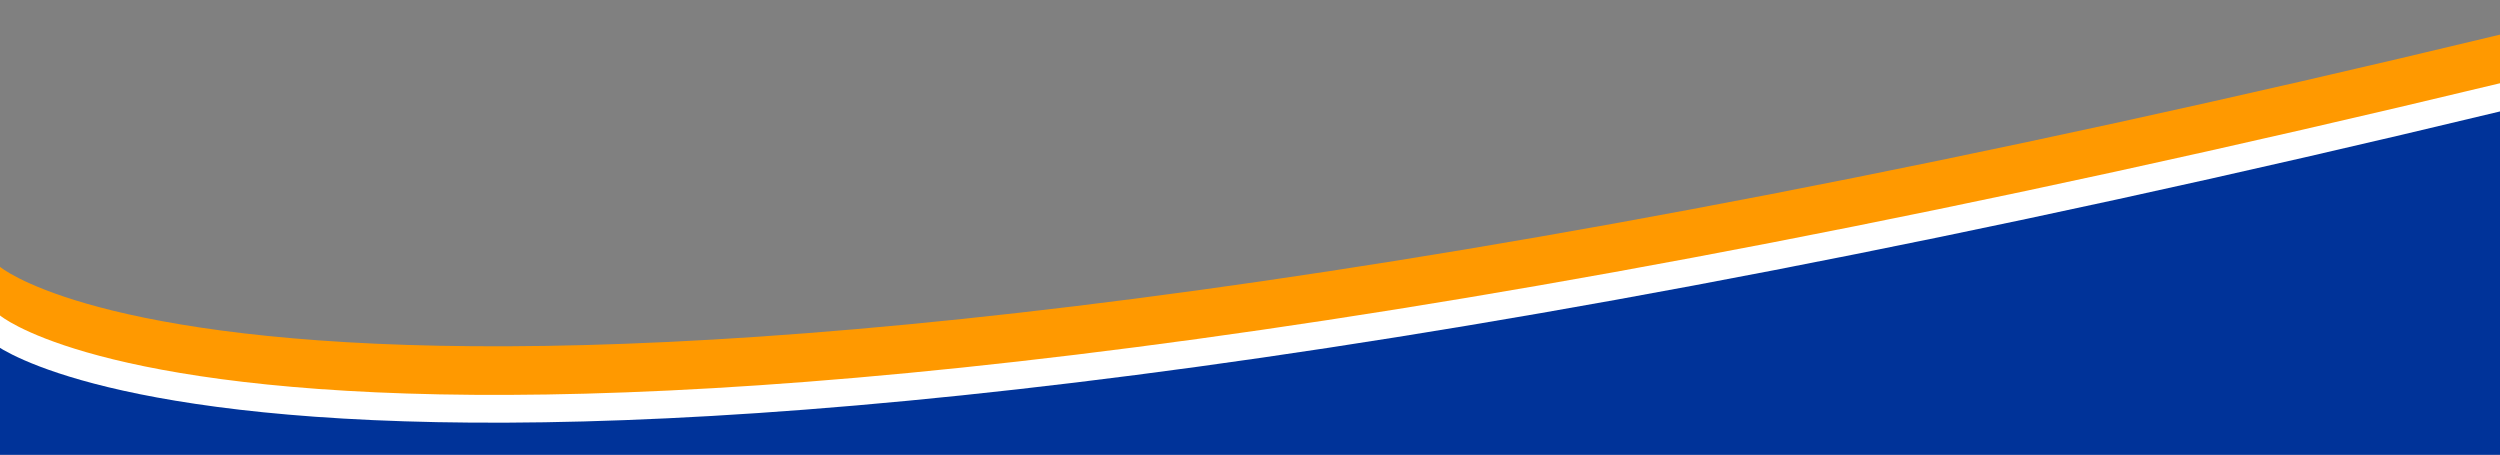
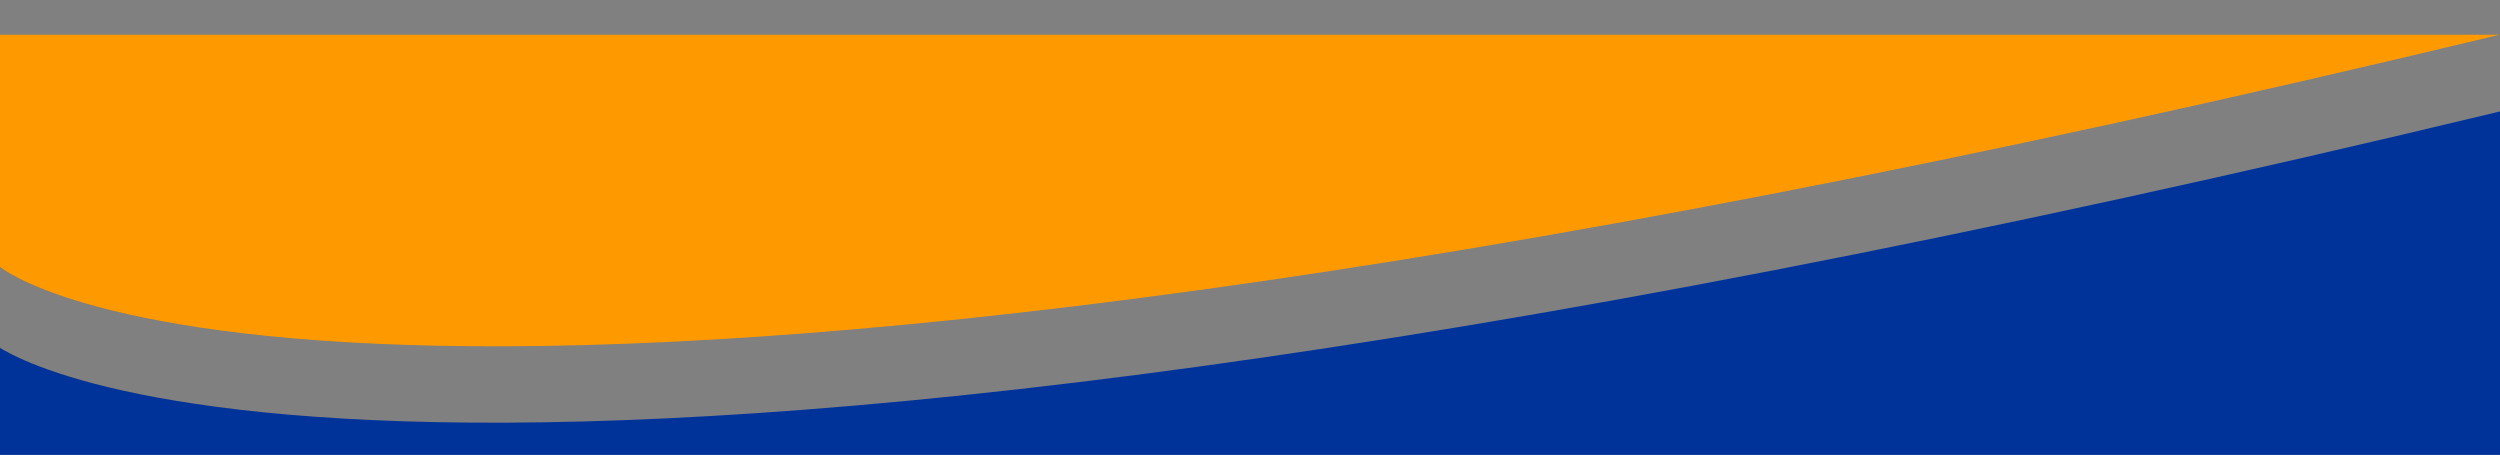
<svg xmlns="http://www.w3.org/2000/svg" version="1.1" id="Capa_1" x="0px" y="0px" viewBox="0 0 1440 262" style="enable-background:new 0 0 1440 262;" xml:space="preserve">
  <rect x="0" y="0" width="1440" height="262" fill="#808080" stroke="none" />
  <style type="text/css">
	.st0{fill:#FF9900;}
	.st1{fill:#FFFFFF;}
	.st2{fill:#003399;}
</style>
-   <path class="st0" d="M0,153.7c0,0,195,165.8,1439.8-133.7s0,244.9,0,244.9H0V153.7z" />
-   <path class="st1" d="M0,181.7c0,0,195,165.8,1439.8-133.7s0,216.9,0,216.9H0V181.7z" />
+   <path class="st0" d="M0,153.7c0,0,195,165.8,1439.8-133.7H0V153.7z" />
  <path class="st2" d="M-4,197.7c0,0,200,165.8,1444.8-133.7s0,200.9,0,200.9H-4V197.7z" />
</svg>